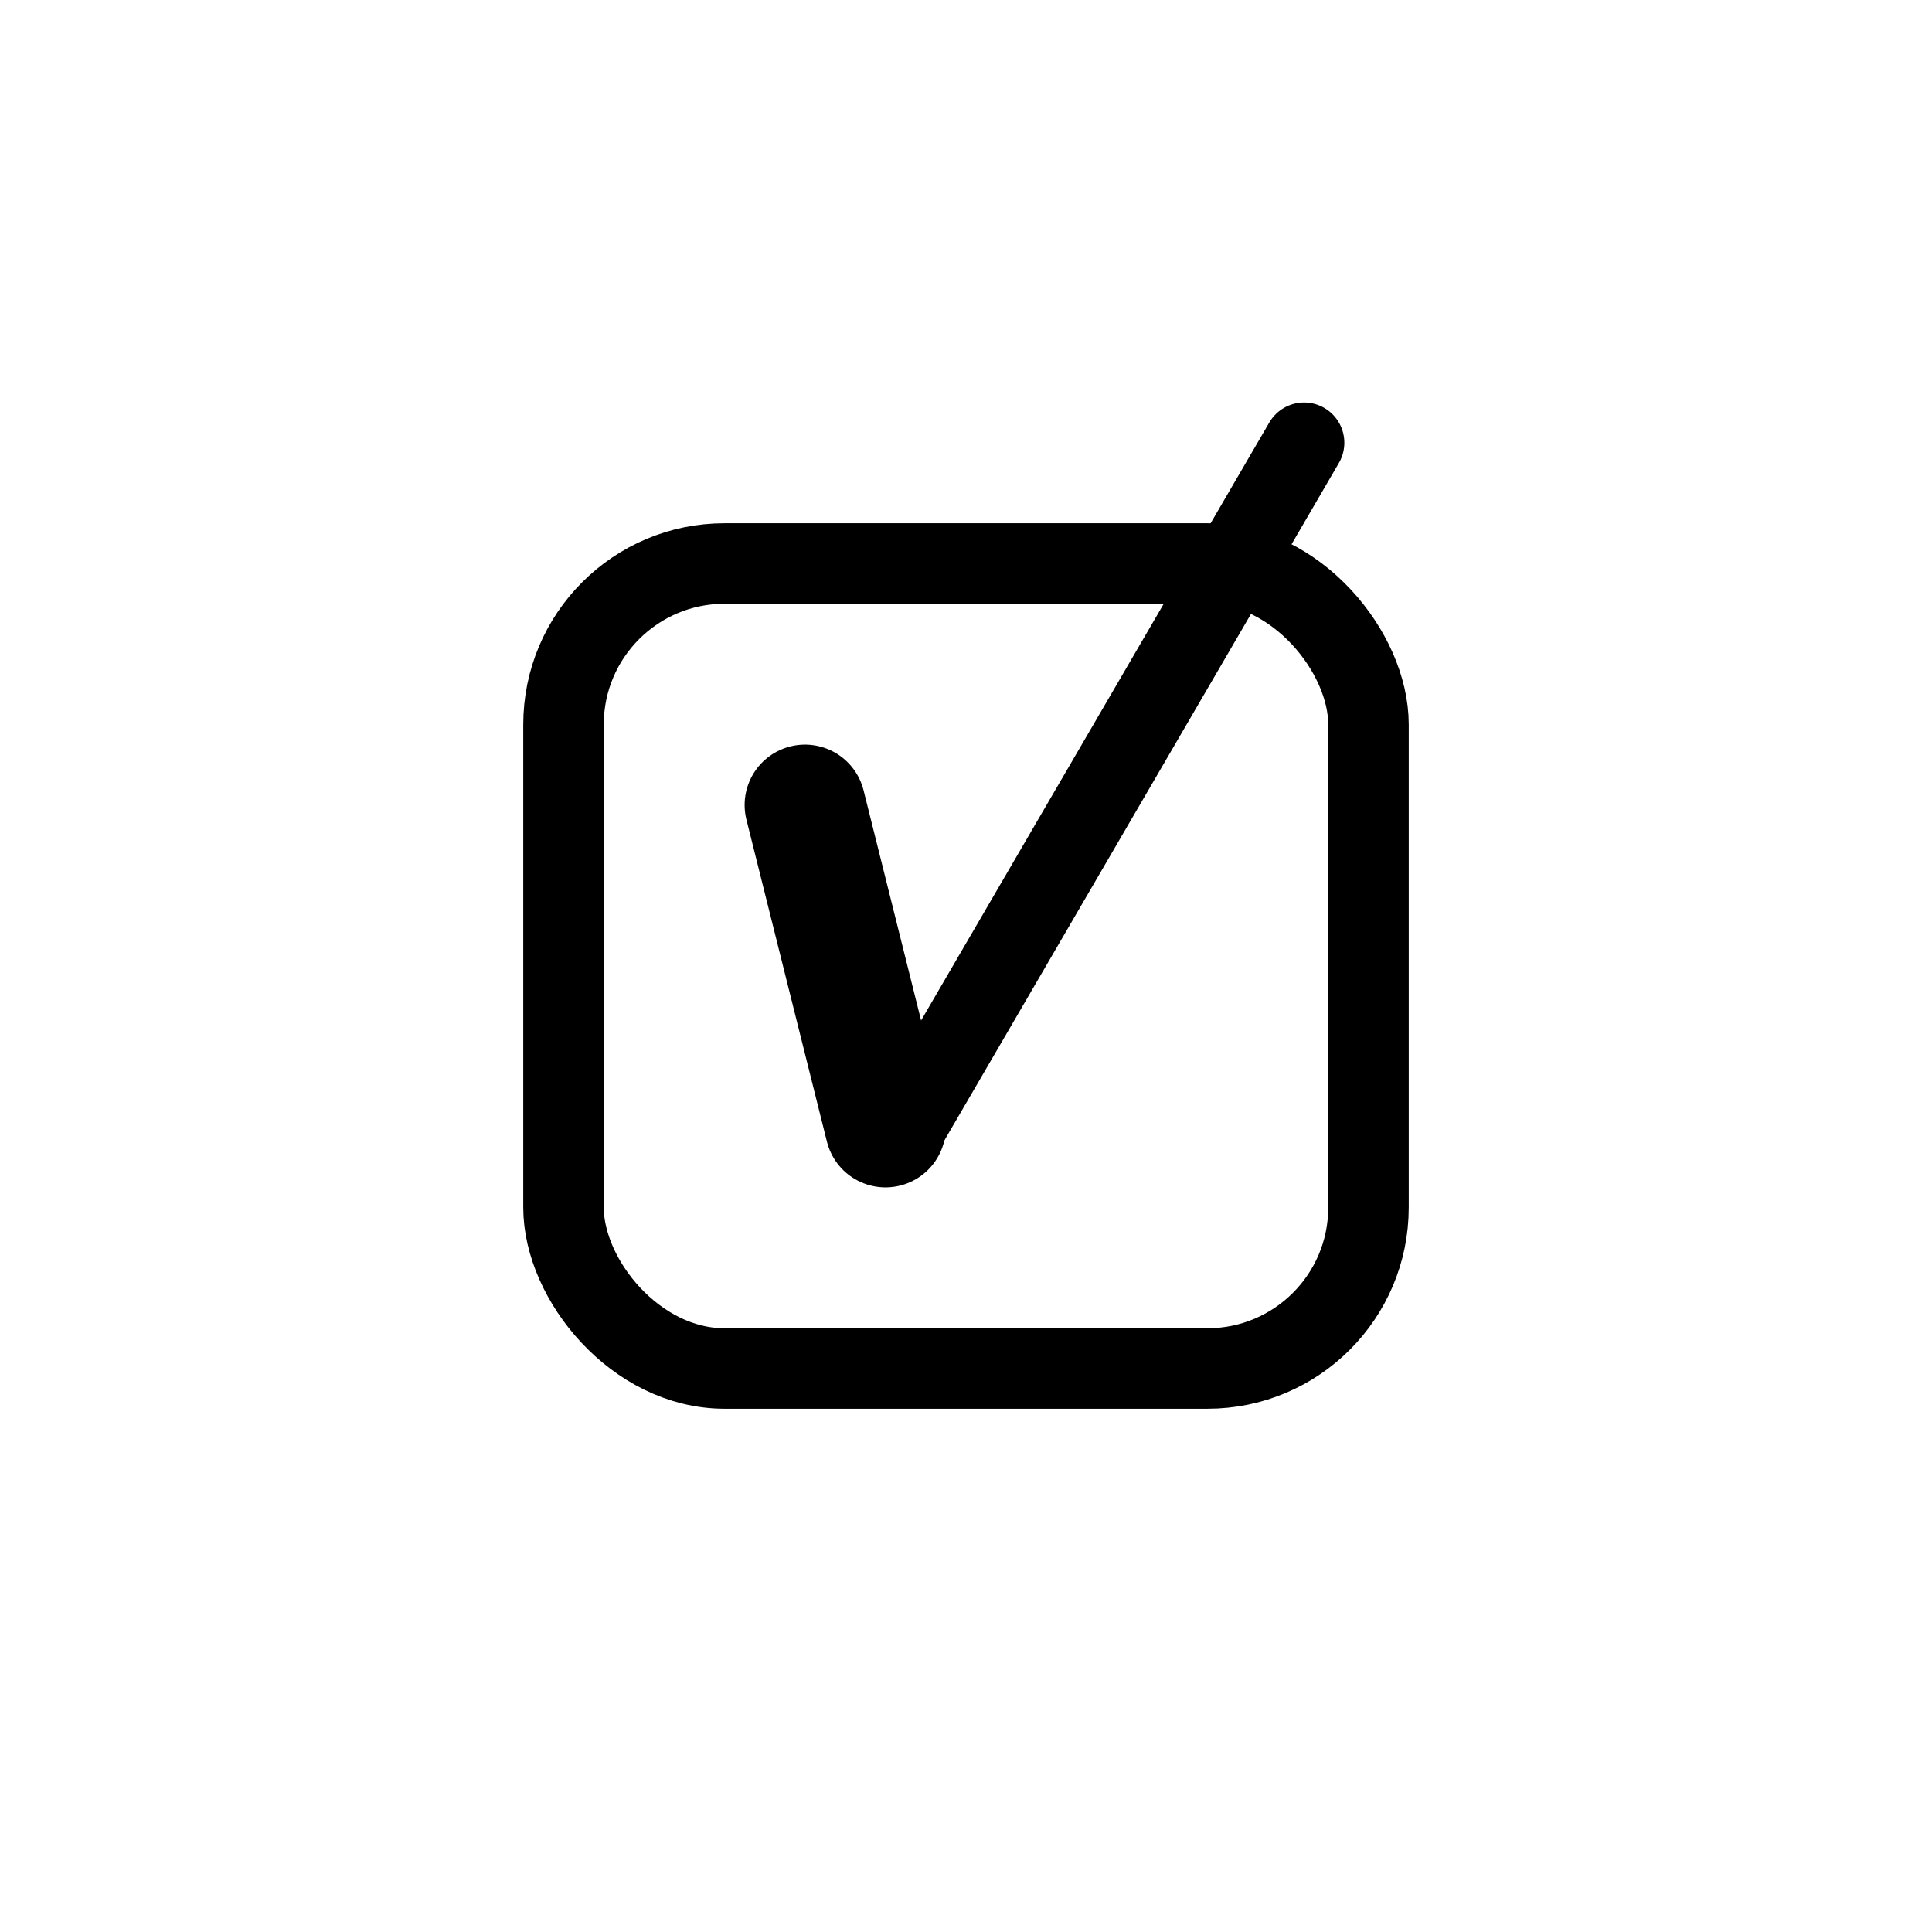
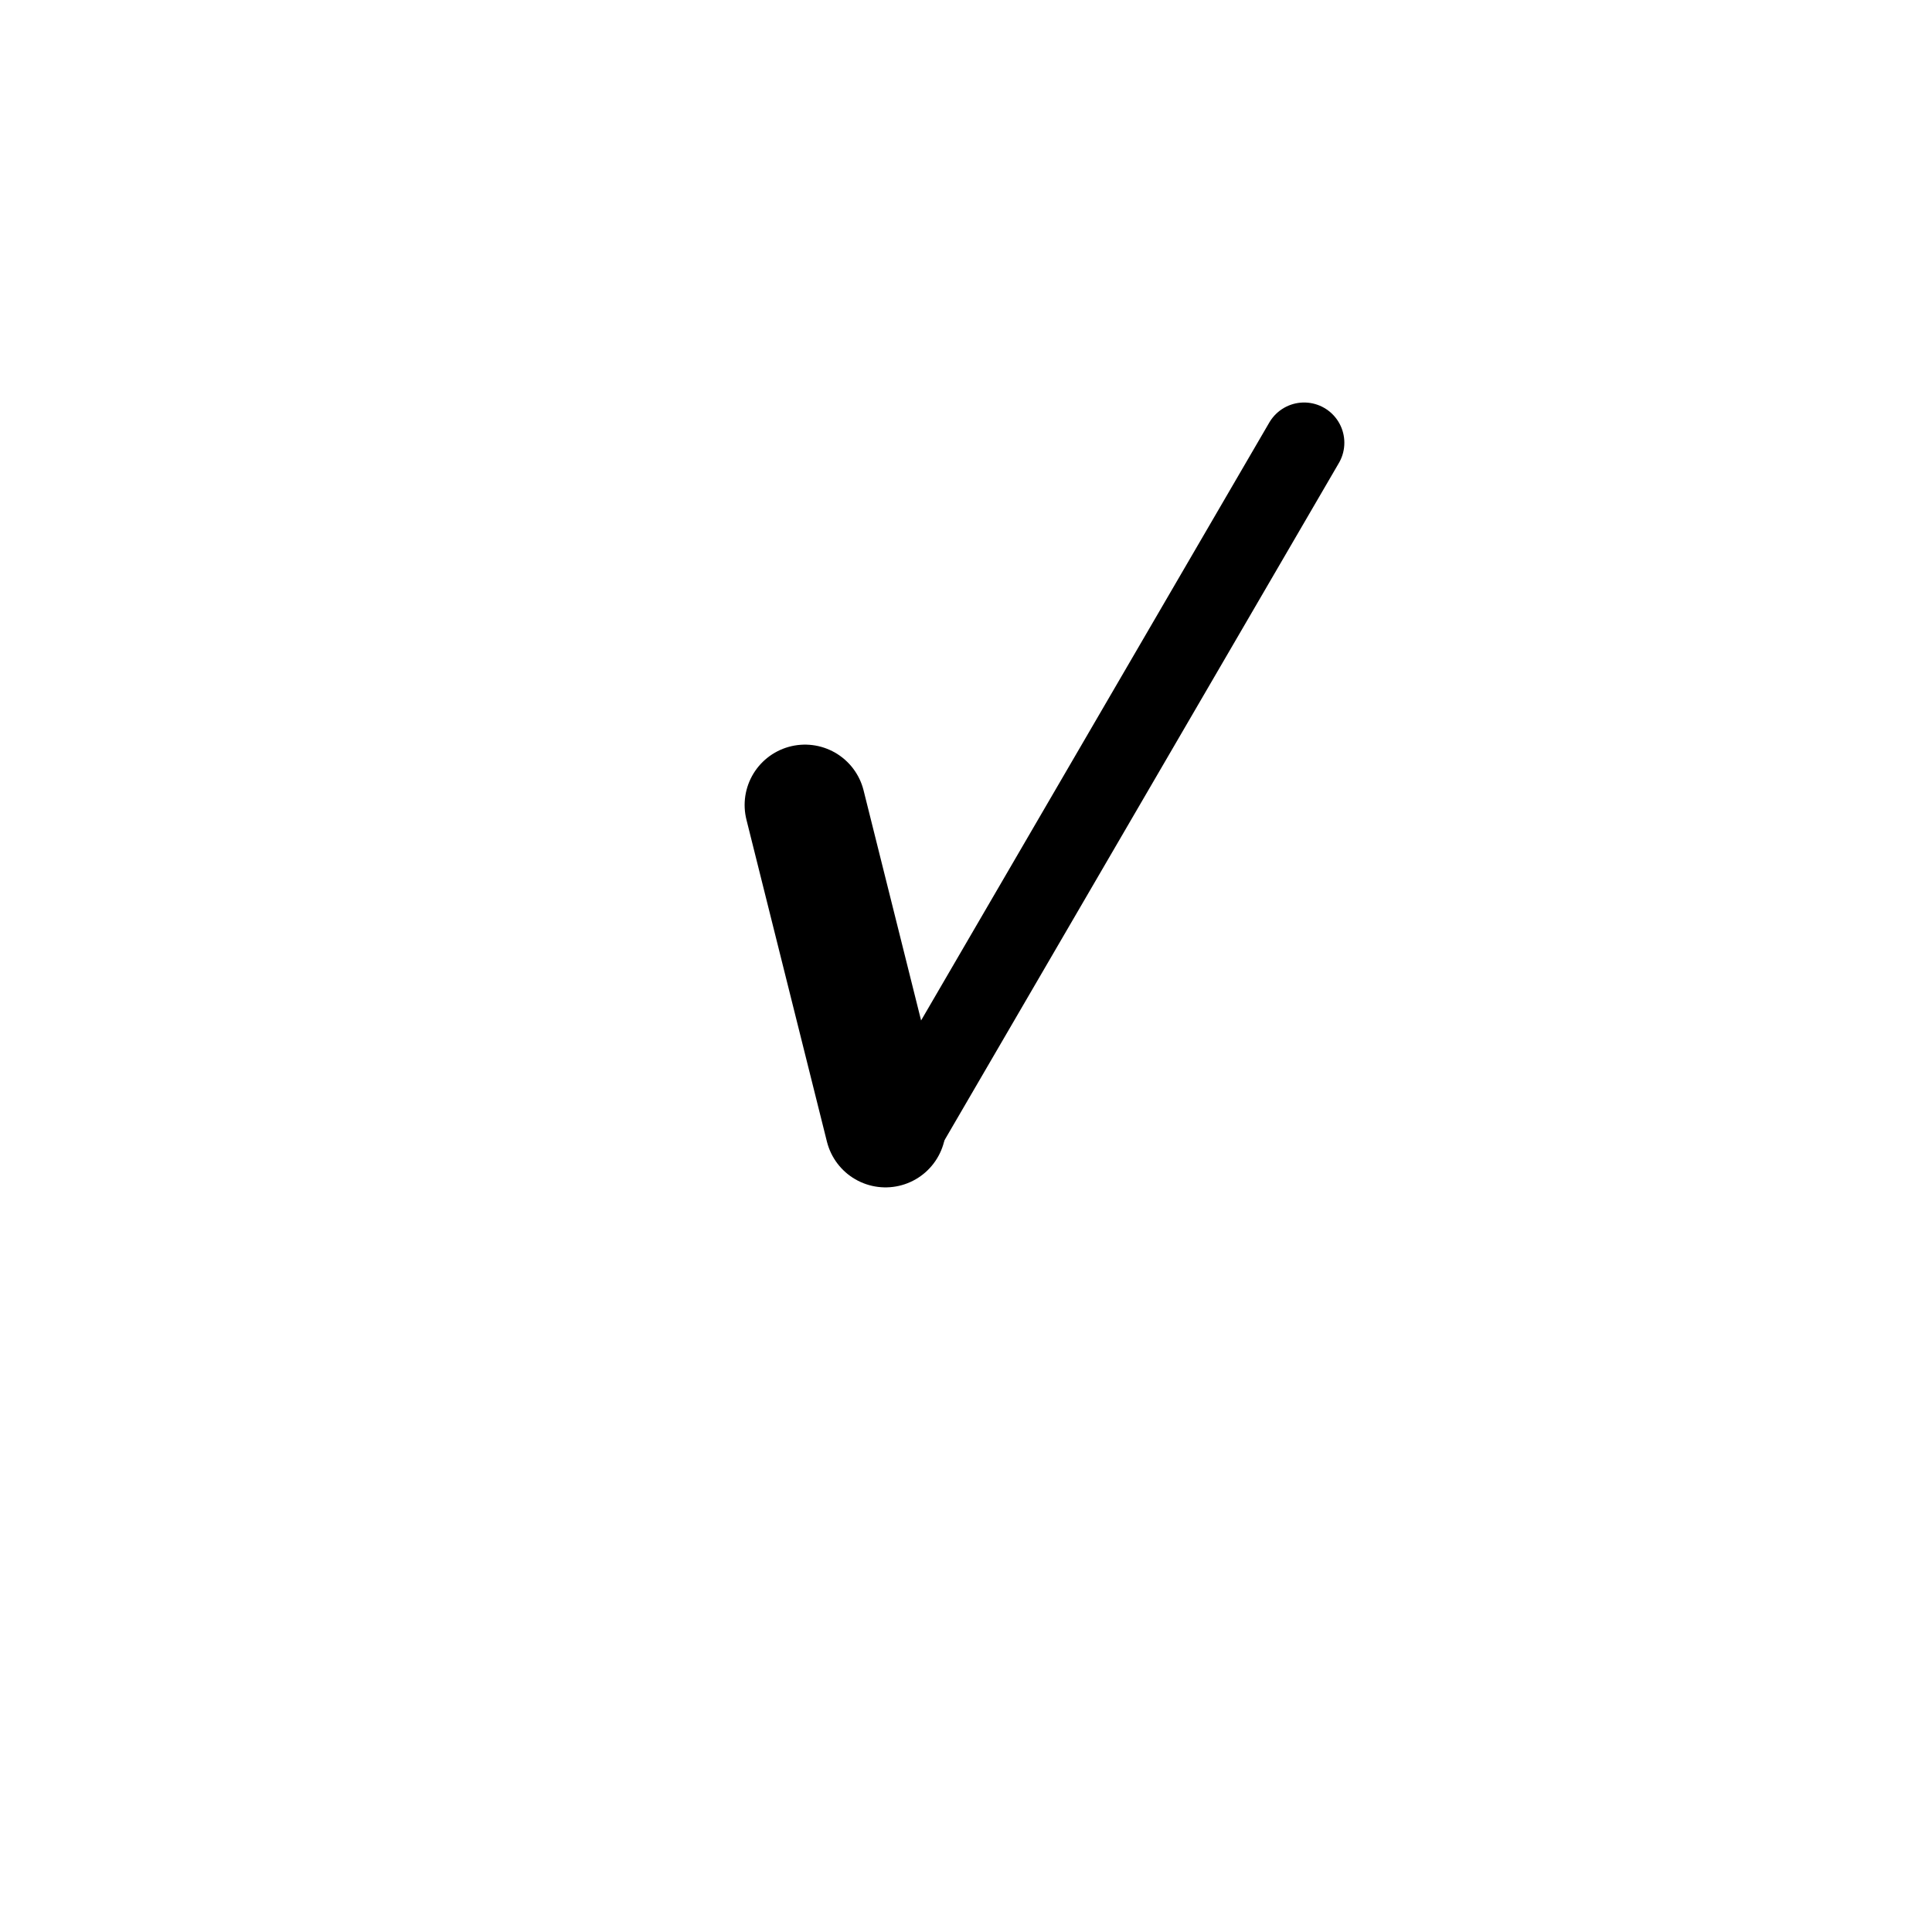
<svg xmlns="http://www.w3.org/2000/svg" width="24" height="24" viewBox="0 0 24 24" baseProfile="full" version="1.1">
-   <rect x="7" y="7" width="10" height="10" rx="2" ry="2" style="stroke:rgb(0,0,0);stroke-width:1;fill:transparent;" />
  <line x1="10" y1="10" x2="11" y2="14" style="stroke:rgb(0,0,0);stroke-width:1.5;" stroke-linecap="round" />
  <line x1="11.25" y1="14" x2="16.2" y2="5.5" style="stroke:rgb(0,0,0);stroke-width:1;" stroke-linecap="round" />
</svg>